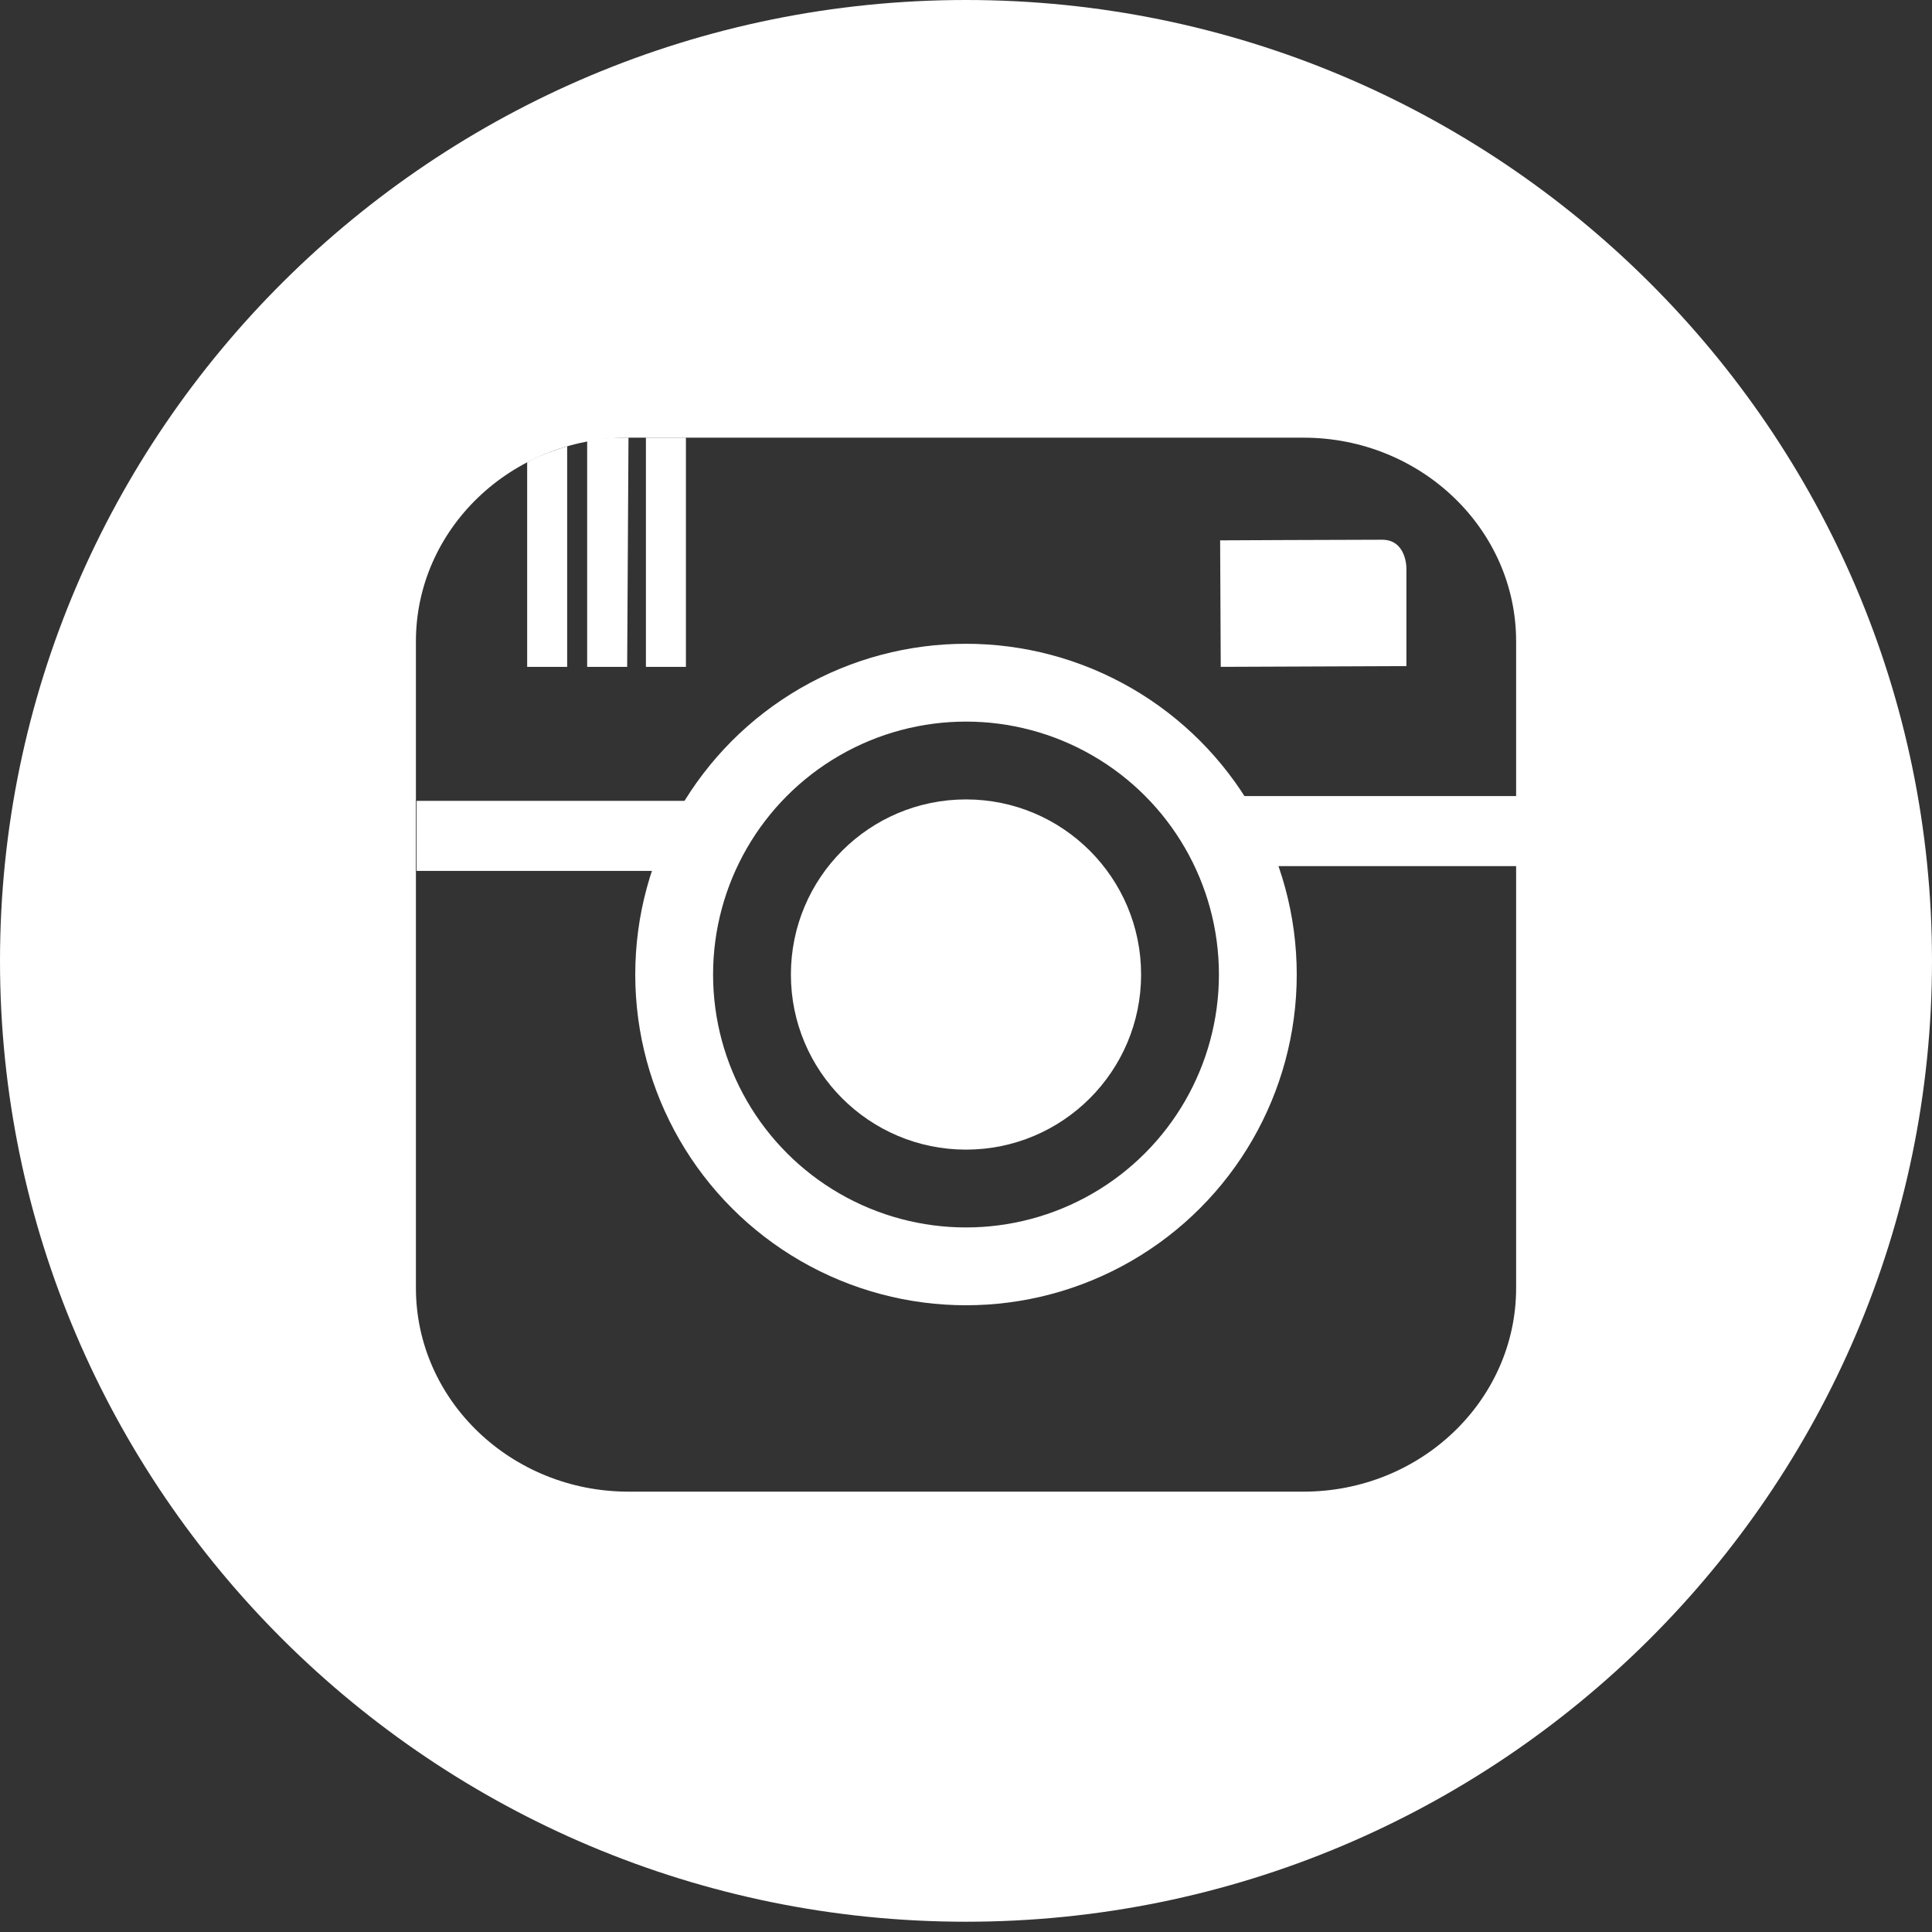
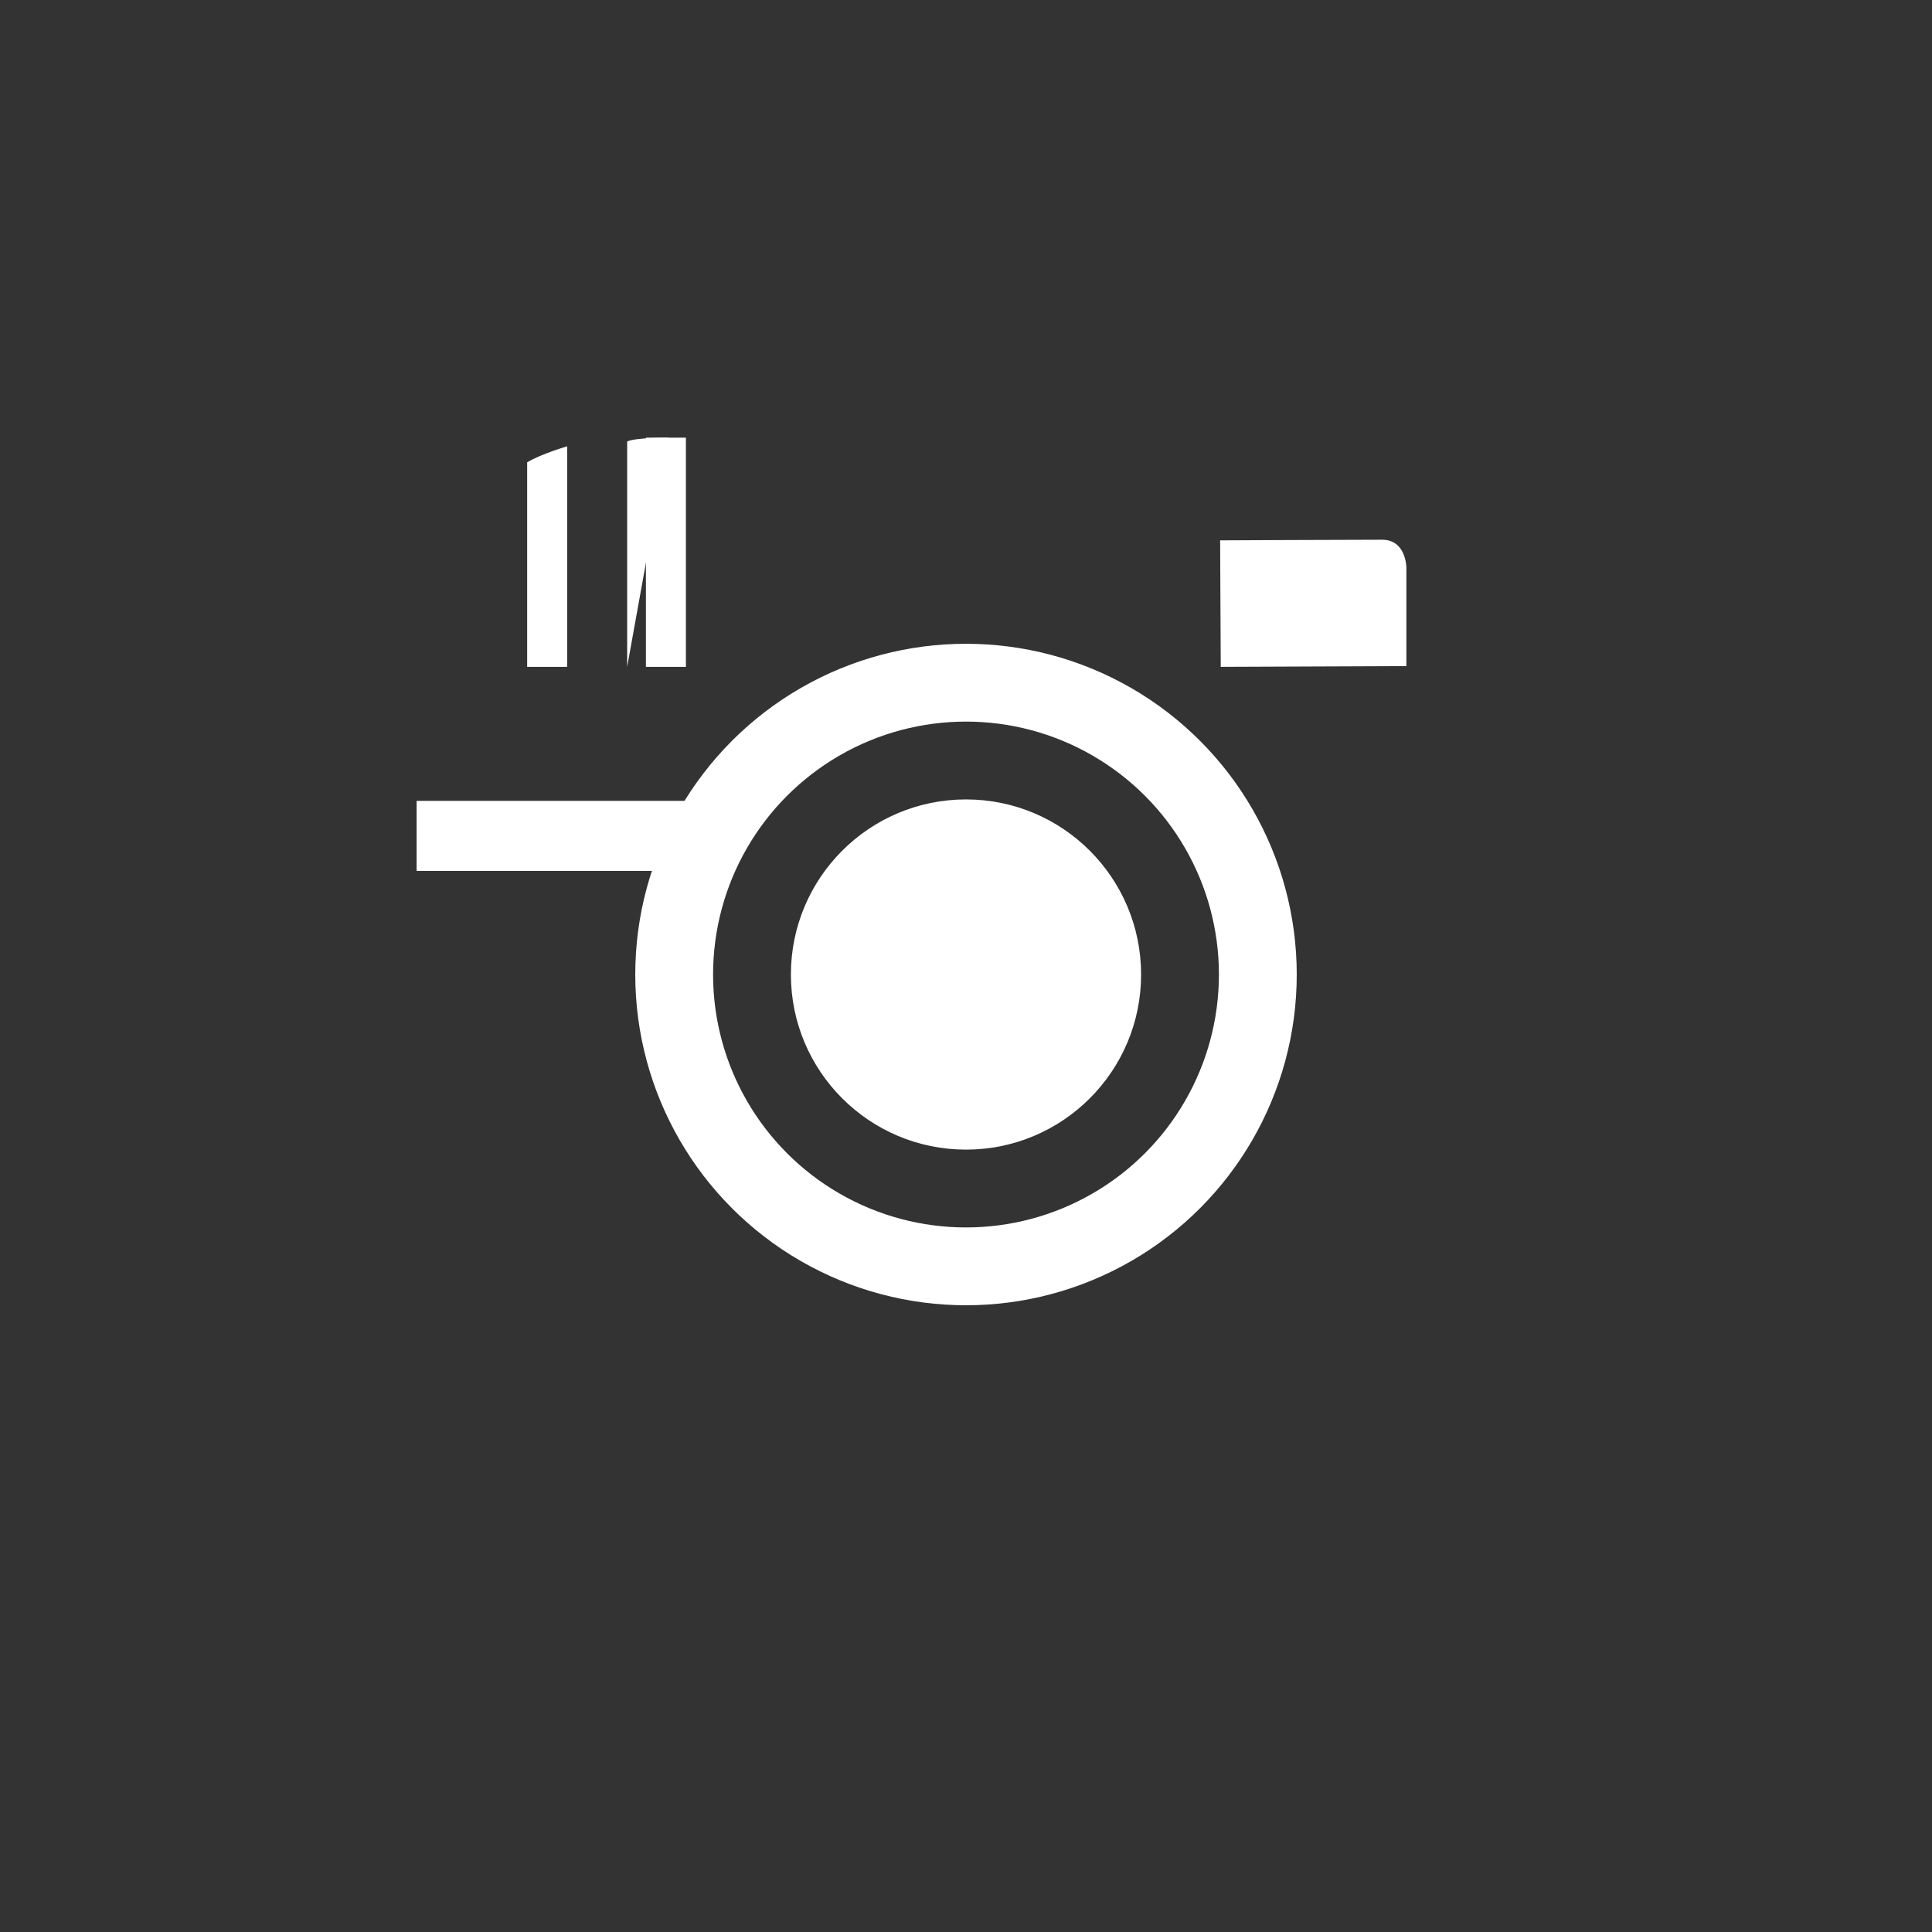
<svg xmlns="http://www.w3.org/2000/svg" version="1.1" id="Layer_2" x="0px" y="0px" width="49.652px" height="49.652px" viewBox="0 0 49.652 49.652" enable-background="new 0 0 49.652 49.652" xml:space="preserve">
  <rect x="0" y="0" width="49.652" height="49.652" fill="#333333" stroke="none" />
-   <path fill="#FFFFFF" d="M24.826,0C11.137,0,0,11.078,0,24.694c0,13.617,11.139,24.694,24.826,24.694   c13.688,0,24.826-11.078,24.826-24.694C49.652,11.079,38.516,0,24.826,0z M38.964,22.013v11.088c0,2.888-2.451,5.234-5.465,5.234   H16.153c-3.014,0-5.464-2.347-5.464-5.234V22.013v-5.531c0-2.887,2.45-5.234,5.464-5.234h17.346c3.014,0,5.465,2.347,5.465,5.234   V22.013z" />
  <path fill="#FFFFFF" d="M36.144,17.119v-2.527c0,0,0-0.721-0.623-0.721c-1.002,0-4.164,0.016-4.164,0.016l0.016,3.251L36.144,17.119   z" />
  <circle fill="none" stroke="#FFFFFF" stroke-width="2" stroke-miterlimit="10" cx="24.826" cy="25.045" r="7.5" />
  <rect x="10.707" y="20.582" fill="#FFFFFF" width="7.619" height="1.8" />
  <path fill="#FFFFFF" d="M14.576,17.138h-1.028v-5.256c0.363-0.219,1.028-0.412,1.028-0.412V17.138z" />
-   <path fill="#FFFFFF" d="M16.118,17.138H15.09v-5.791c0.205-0.104,1.062-0.1,1.062-0.1L16.118,17.138z" />
+   <path fill="#FFFFFF" d="M16.118,17.138v-5.791c0.205-0.104,1.062-0.1,1.062-0.1L16.118,17.138z" />
  <path fill="#FFFFFF" d="M17.629,17.138H16.6v-5.89c0.601-0.001,1.028,0,1.028,0V17.138z" />
  <circle fill="#FFFFFF" cx="24.826" cy="25.045" r="4.5" />
-   <rect x="31.357" y="20.459" fill="#FFFFFF" width="7.691" height="1.8" />
</svg>